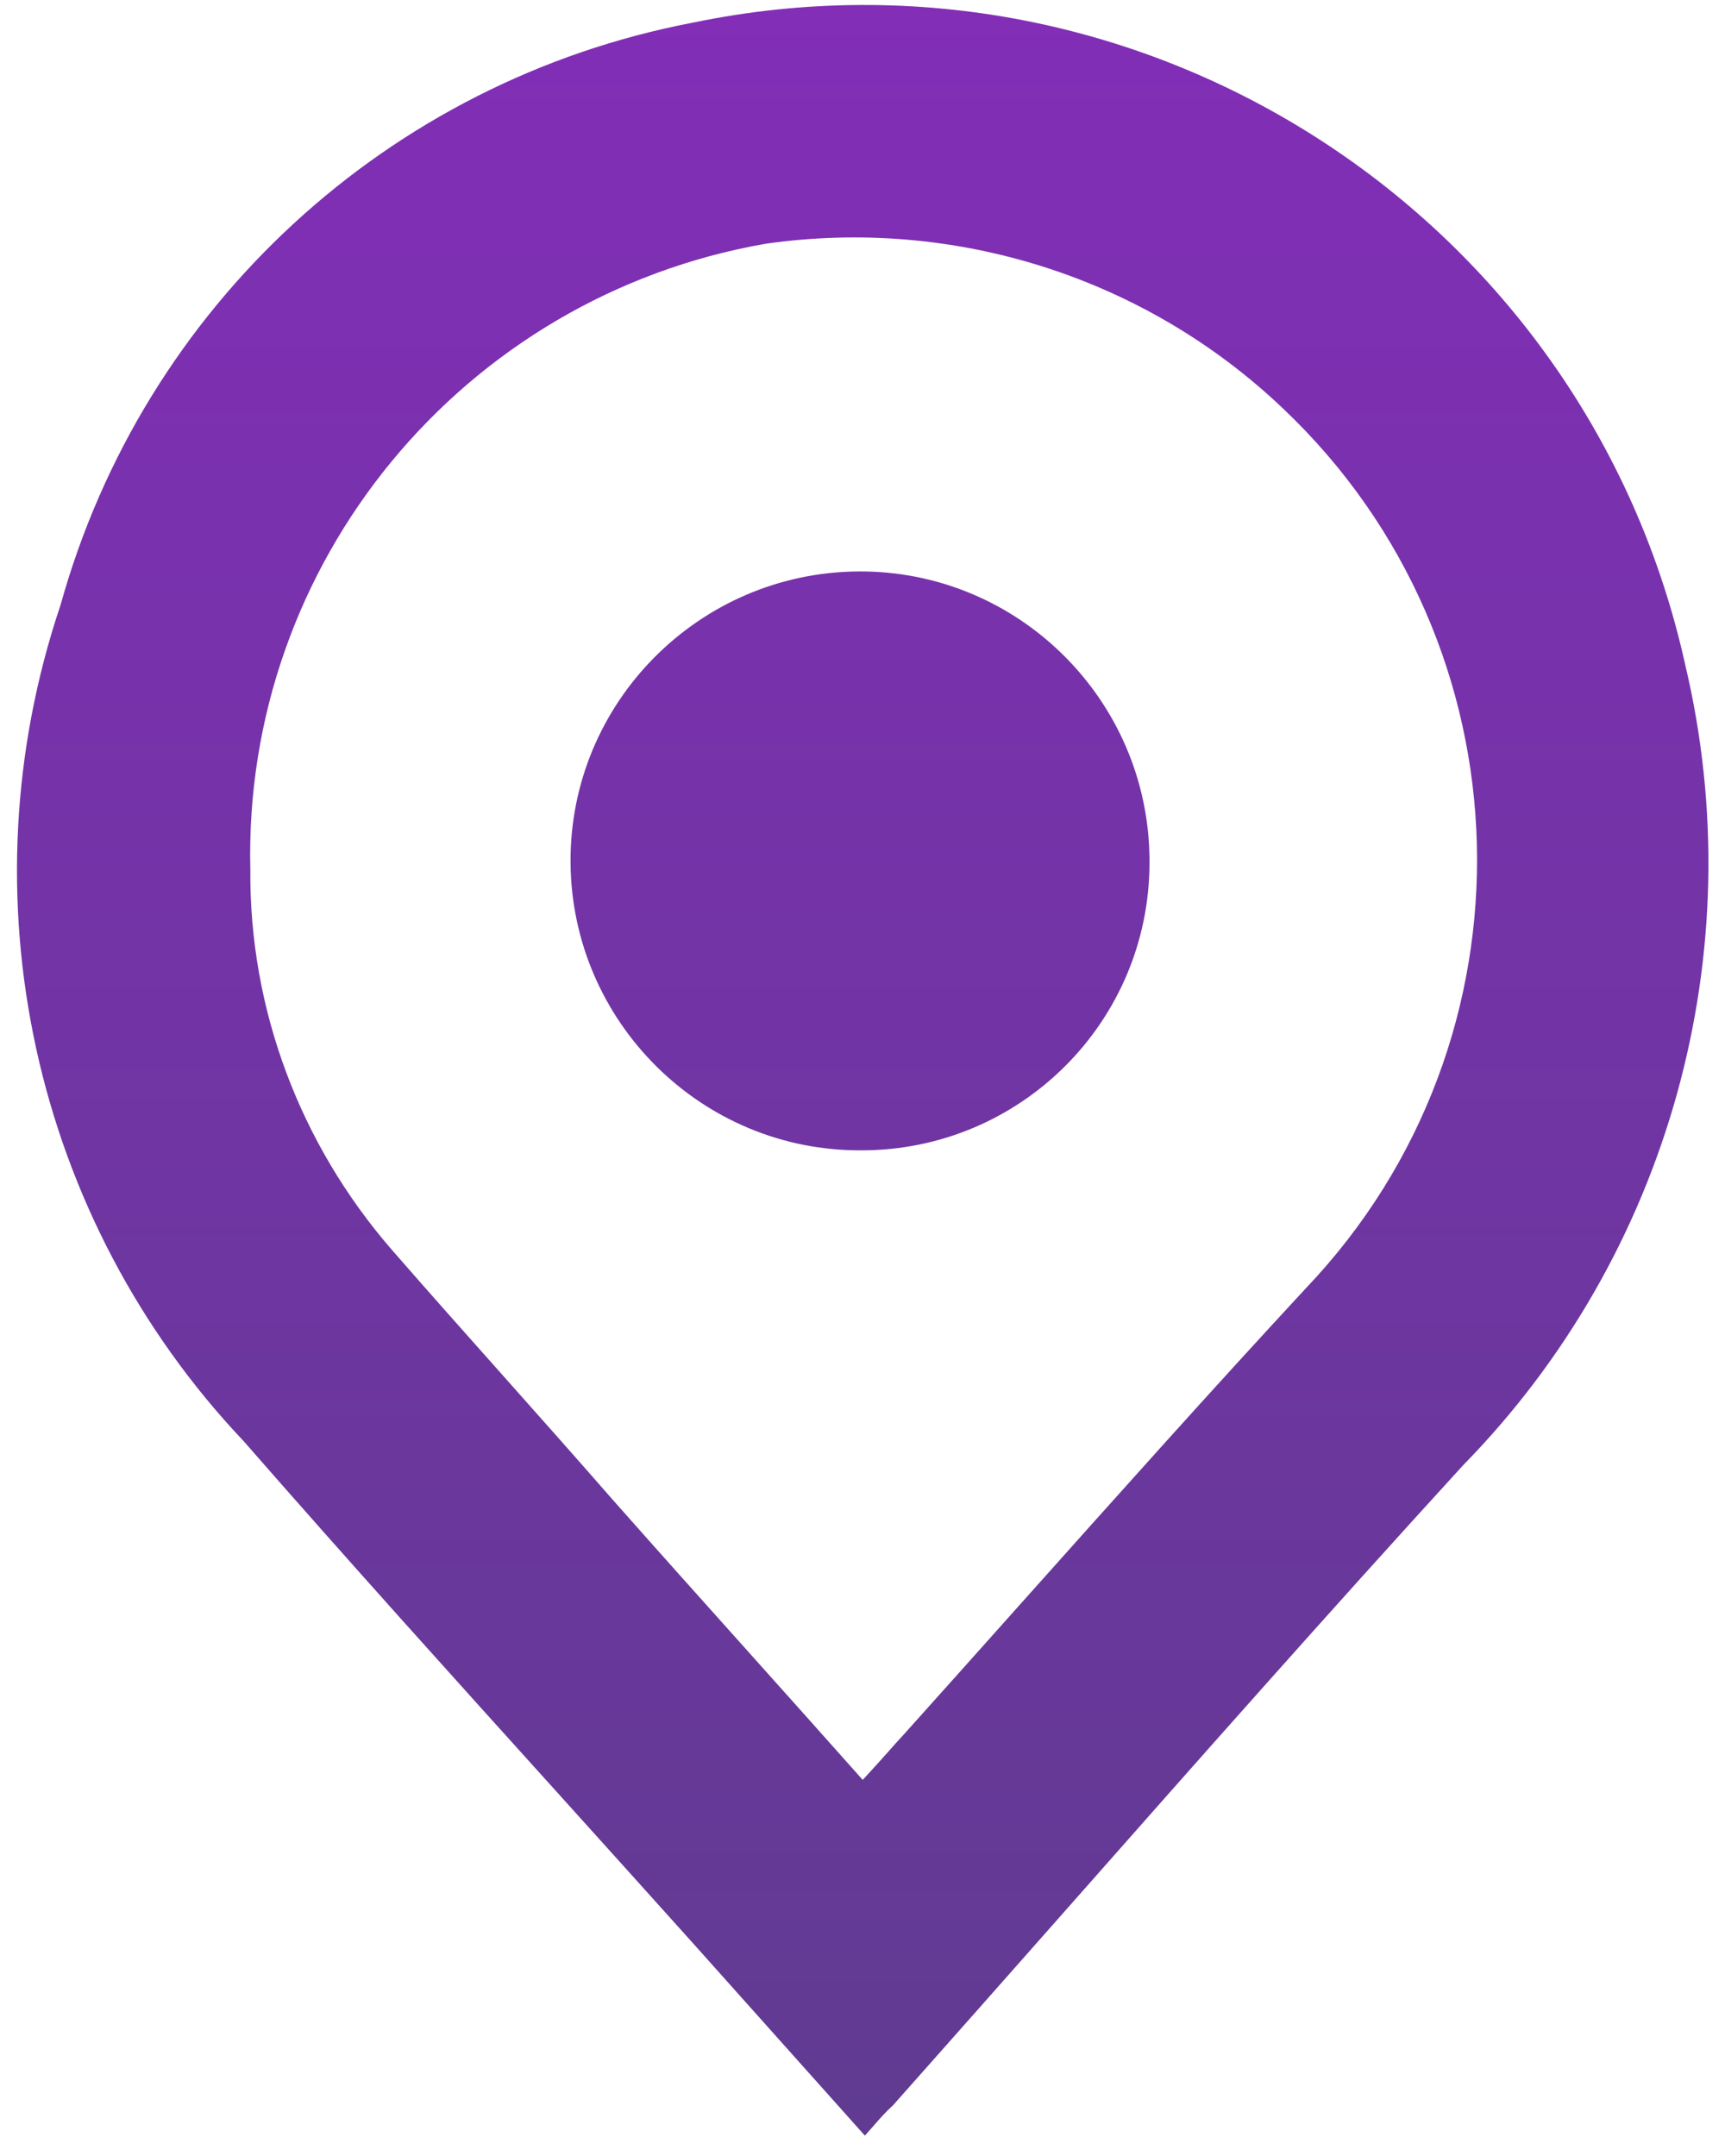
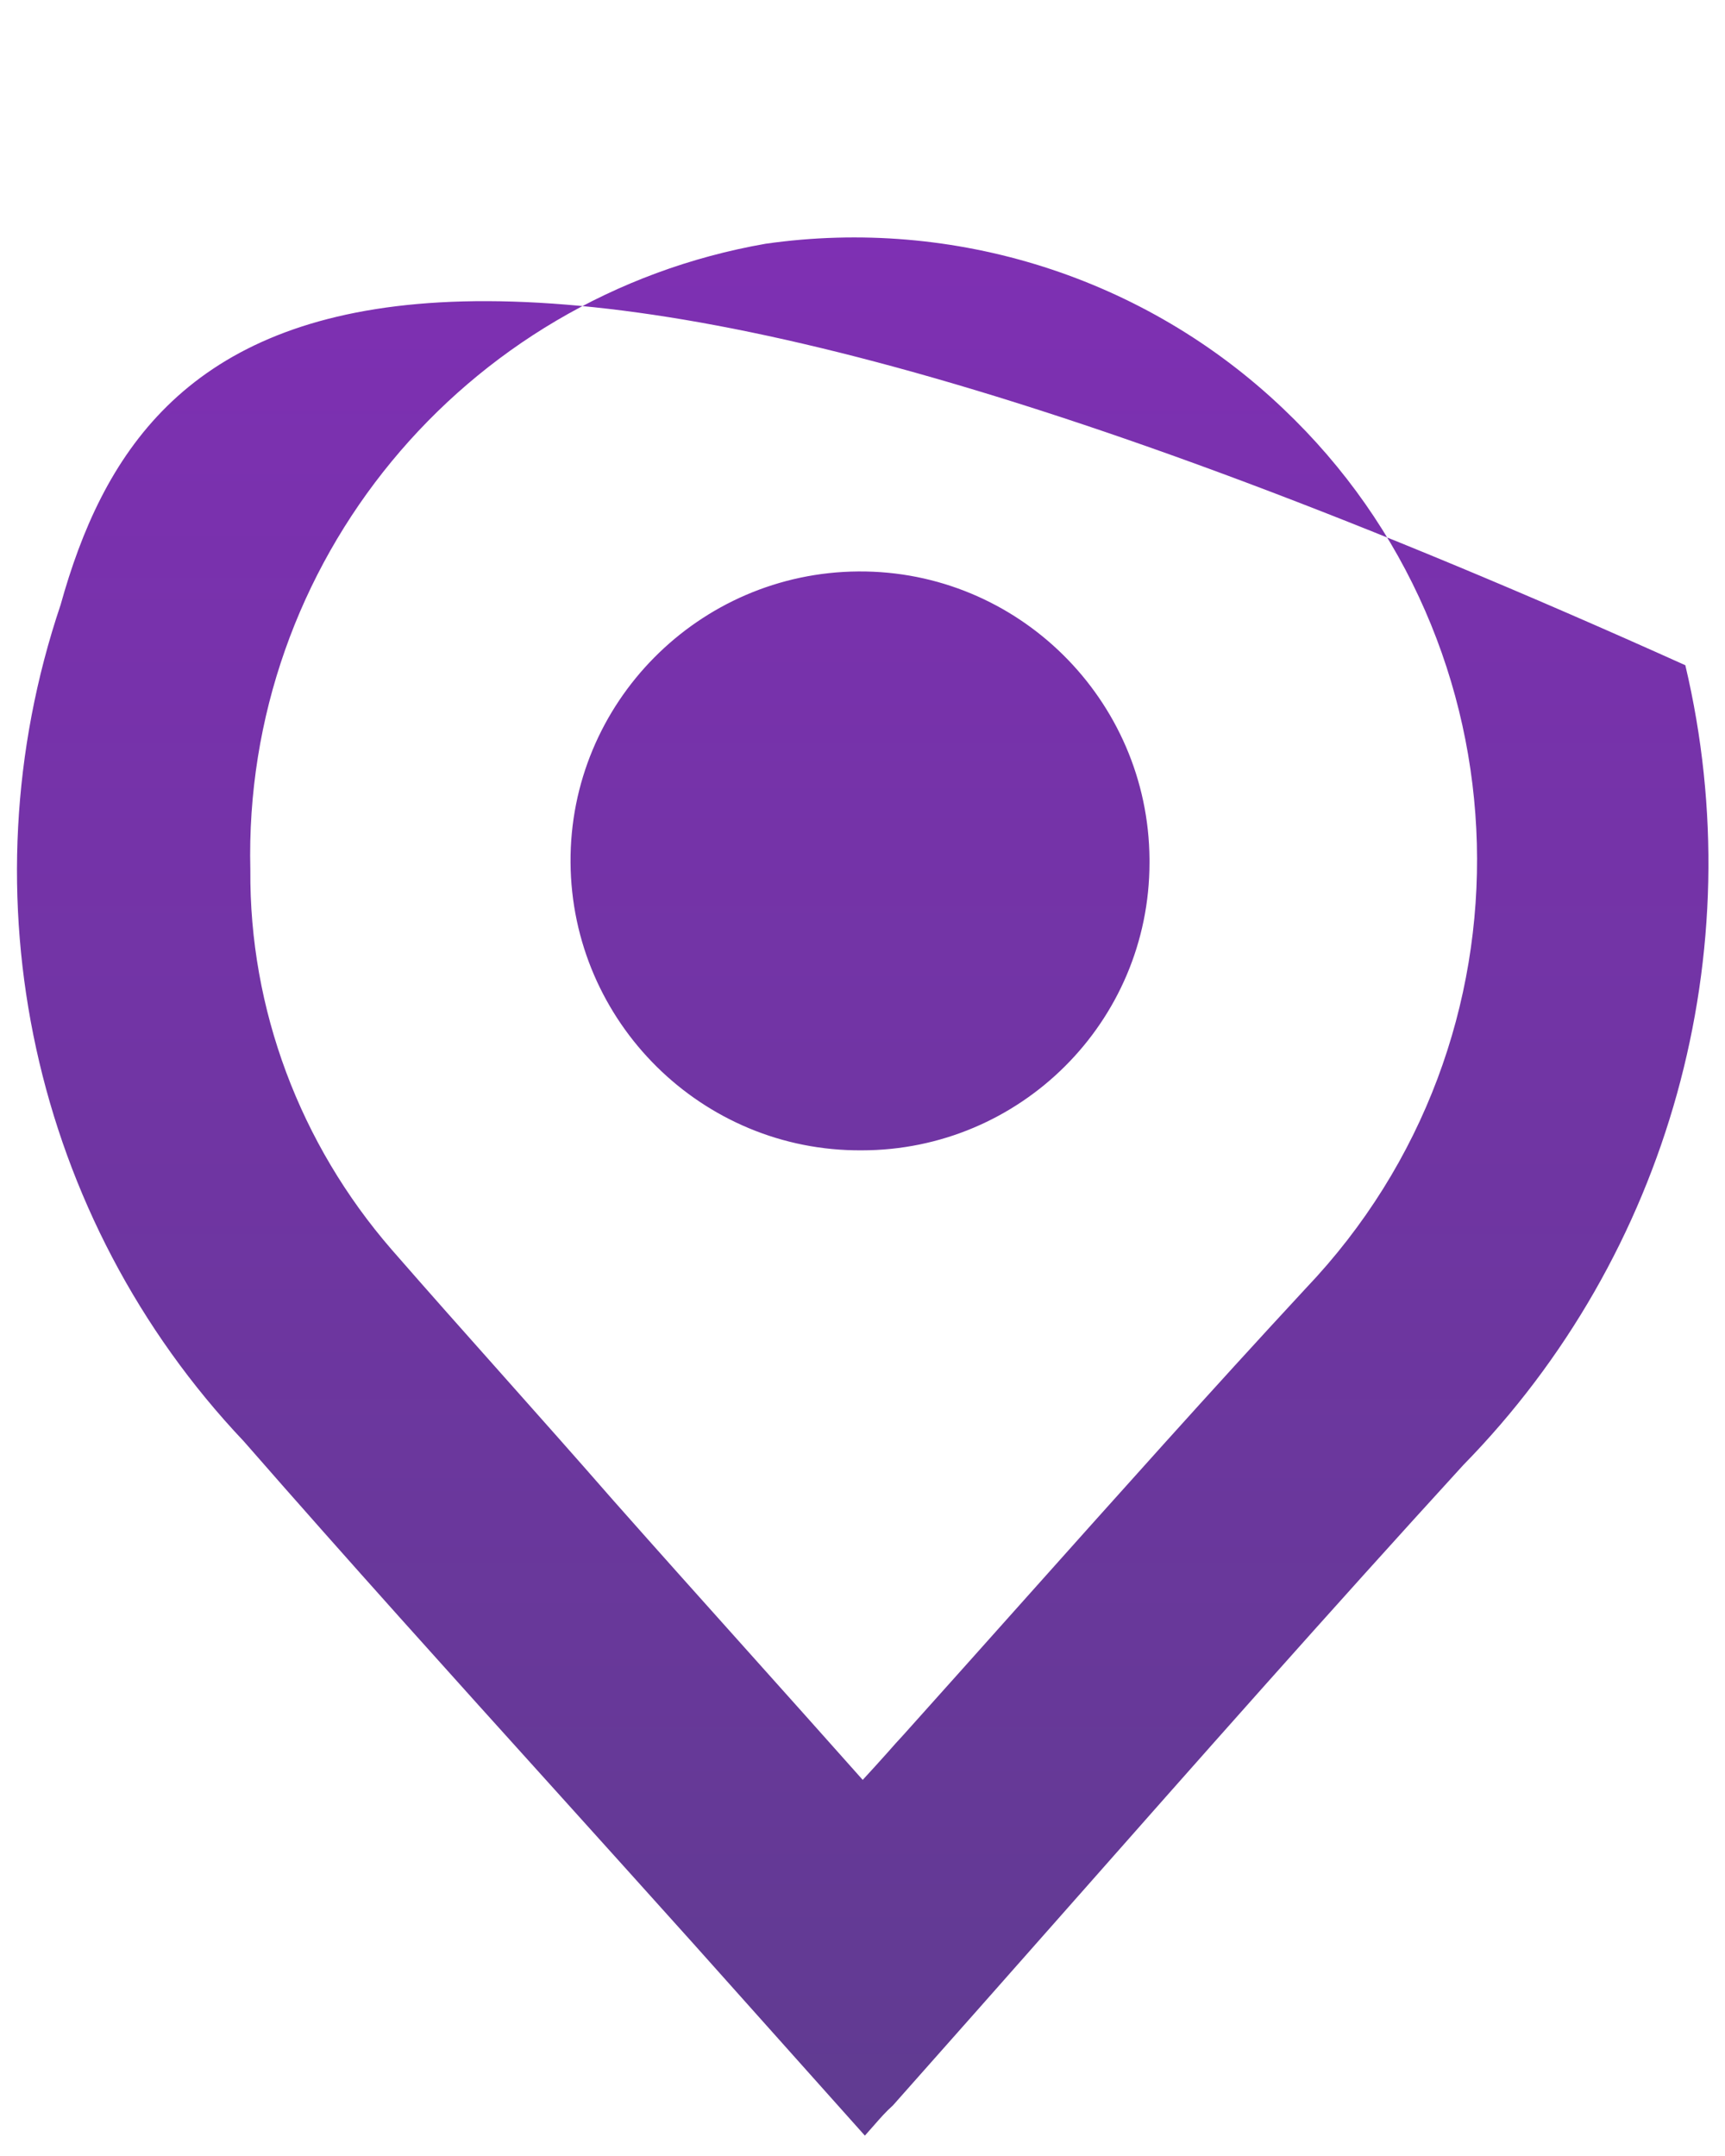
<svg xmlns="http://www.w3.org/2000/svg" width="16" height="20" viewBox="0 0 16 20" fill="none">
-   <path fill-rule="evenodd" clip-rule="evenodd" d="M6.432 18.031L8.022 19.811C8.052 19.777 8.08 19.746 8.106 19.716C8.166 19.647 8.219 19.587 8.282 19.531C8.821 18.924 9.358 18.316 9.895 17.708C11.112 16.329 12.33 14.95 13.572 13.591C15.482 11.641 16.262 8.831 15.632 6.171C14.712 2.001 10.602 -0.659 6.422 0.211C3.602 0.751 1.332 2.841 0.562 5.611C-0.348 8.311 0.302 11.301 2.262 13.371C3.218 14.466 4.194 15.548 5.169 16.628C5.59 17.095 6.012 17.563 6.432 18.031ZM8.229 16.261C8.16 16.338 8.087 16.419 8.002 16.511C7.642 16.106 7.287 15.709 6.935 15.316C6.513 14.845 6.096 14.379 5.682 13.911C5.342 13.521 4.999 13.136 4.657 12.751C4.314 12.366 3.972 11.981 3.632 11.591C2.782 10.611 2.312 9.361 2.322 8.071C2.252 5.221 4.292 2.751 7.102 2.261C8.852 2.011 10.622 2.571 11.902 3.791C14.212 5.981 14.312 9.641 12.112 11.951C11.227 12.906 10.357 13.881 9.488 14.854C9.119 15.267 8.751 15.68 8.382 16.091C8.33 16.146 8.281 16.202 8.229 16.261ZM5.292 8.001C5.302 9.481 6.512 10.681 7.992 10.671C9.462 10.671 10.662 9.481 10.662 8.001V7.971C10.652 6.491 9.442 5.291 7.962 5.301C6.482 5.311 5.282 6.521 5.292 8.001Z" fill="url(#paint0_linear)" />
+   <path fill-rule="evenodd" clip-rule="evenodd" d="M6.432 18.031L8.022 19.811C8.052 19.777 8.08 19.746 8.106 19.716C8.166 19.647 8.219 19.587 8.282 19.531C8.821 18.924 9.358 18.316 9.895 17.708C11.112 16.329 12.33 14.95 13.572 13.591C15.482 11.641 16.262 8.831 15.632 6.171C3.602 0.751 1.332 2.841 0.562 5.611C-0.348 8.311 0.302 11.301 2.262 13.371C3.218 14.466 4.194 15.548 5.169 16.628C5.59 17.095 6.012 17.563 6.432 18.031ZM8.229 16.261C8.16 16.338 8.087 16.419 8.002 16.511C7.642 16.106 7.287 15.709 6.935 15.316C6.513 14.845 6.096 14.379 5.682 13.911C5.342 13.521 4.999 13.136 4.657 12.751C4.314 12.366 3.972 11.981 3.632 11.591C2.782 10.611 2.312 9.361 2.322 8.071C2.252 5.221 4.292 2.751 7.102 2.261C8.852 2.011 10.622 2.571 11.902 3.791C14.212 5.981 14.312 9.641 12.112 11.951C11.227 12.906 10.357 13.881 9.488 14.854C9.119 15.267 8.751 15.68 8.382 16.091C8.33 16.146 8.281 16.202 8.229 16.261ZM5.292 8.001C5.302 9.481 6.512 10.681 7.992 10.671C9.462 10.671 10.662 9.481 10.662 8.001V7.971C10.652 6.491 9.442 5.291 7.962 5.301C6.482 5.311 5.282 6.521 5.292 8.001Z" fill="url(#paint0_linear)" />
  <defs>
    <linearGradient id="paint0_linear" x1="8.002" y1="0.046" x2="8.002" y2="19.811" gradientUnits="userSpaceOnUse">
      <stop stop-color="#822EB7" />
      <stop offset="1" stop-color="#603B91" />
    </linearGradient>
  </defs>
</svg>